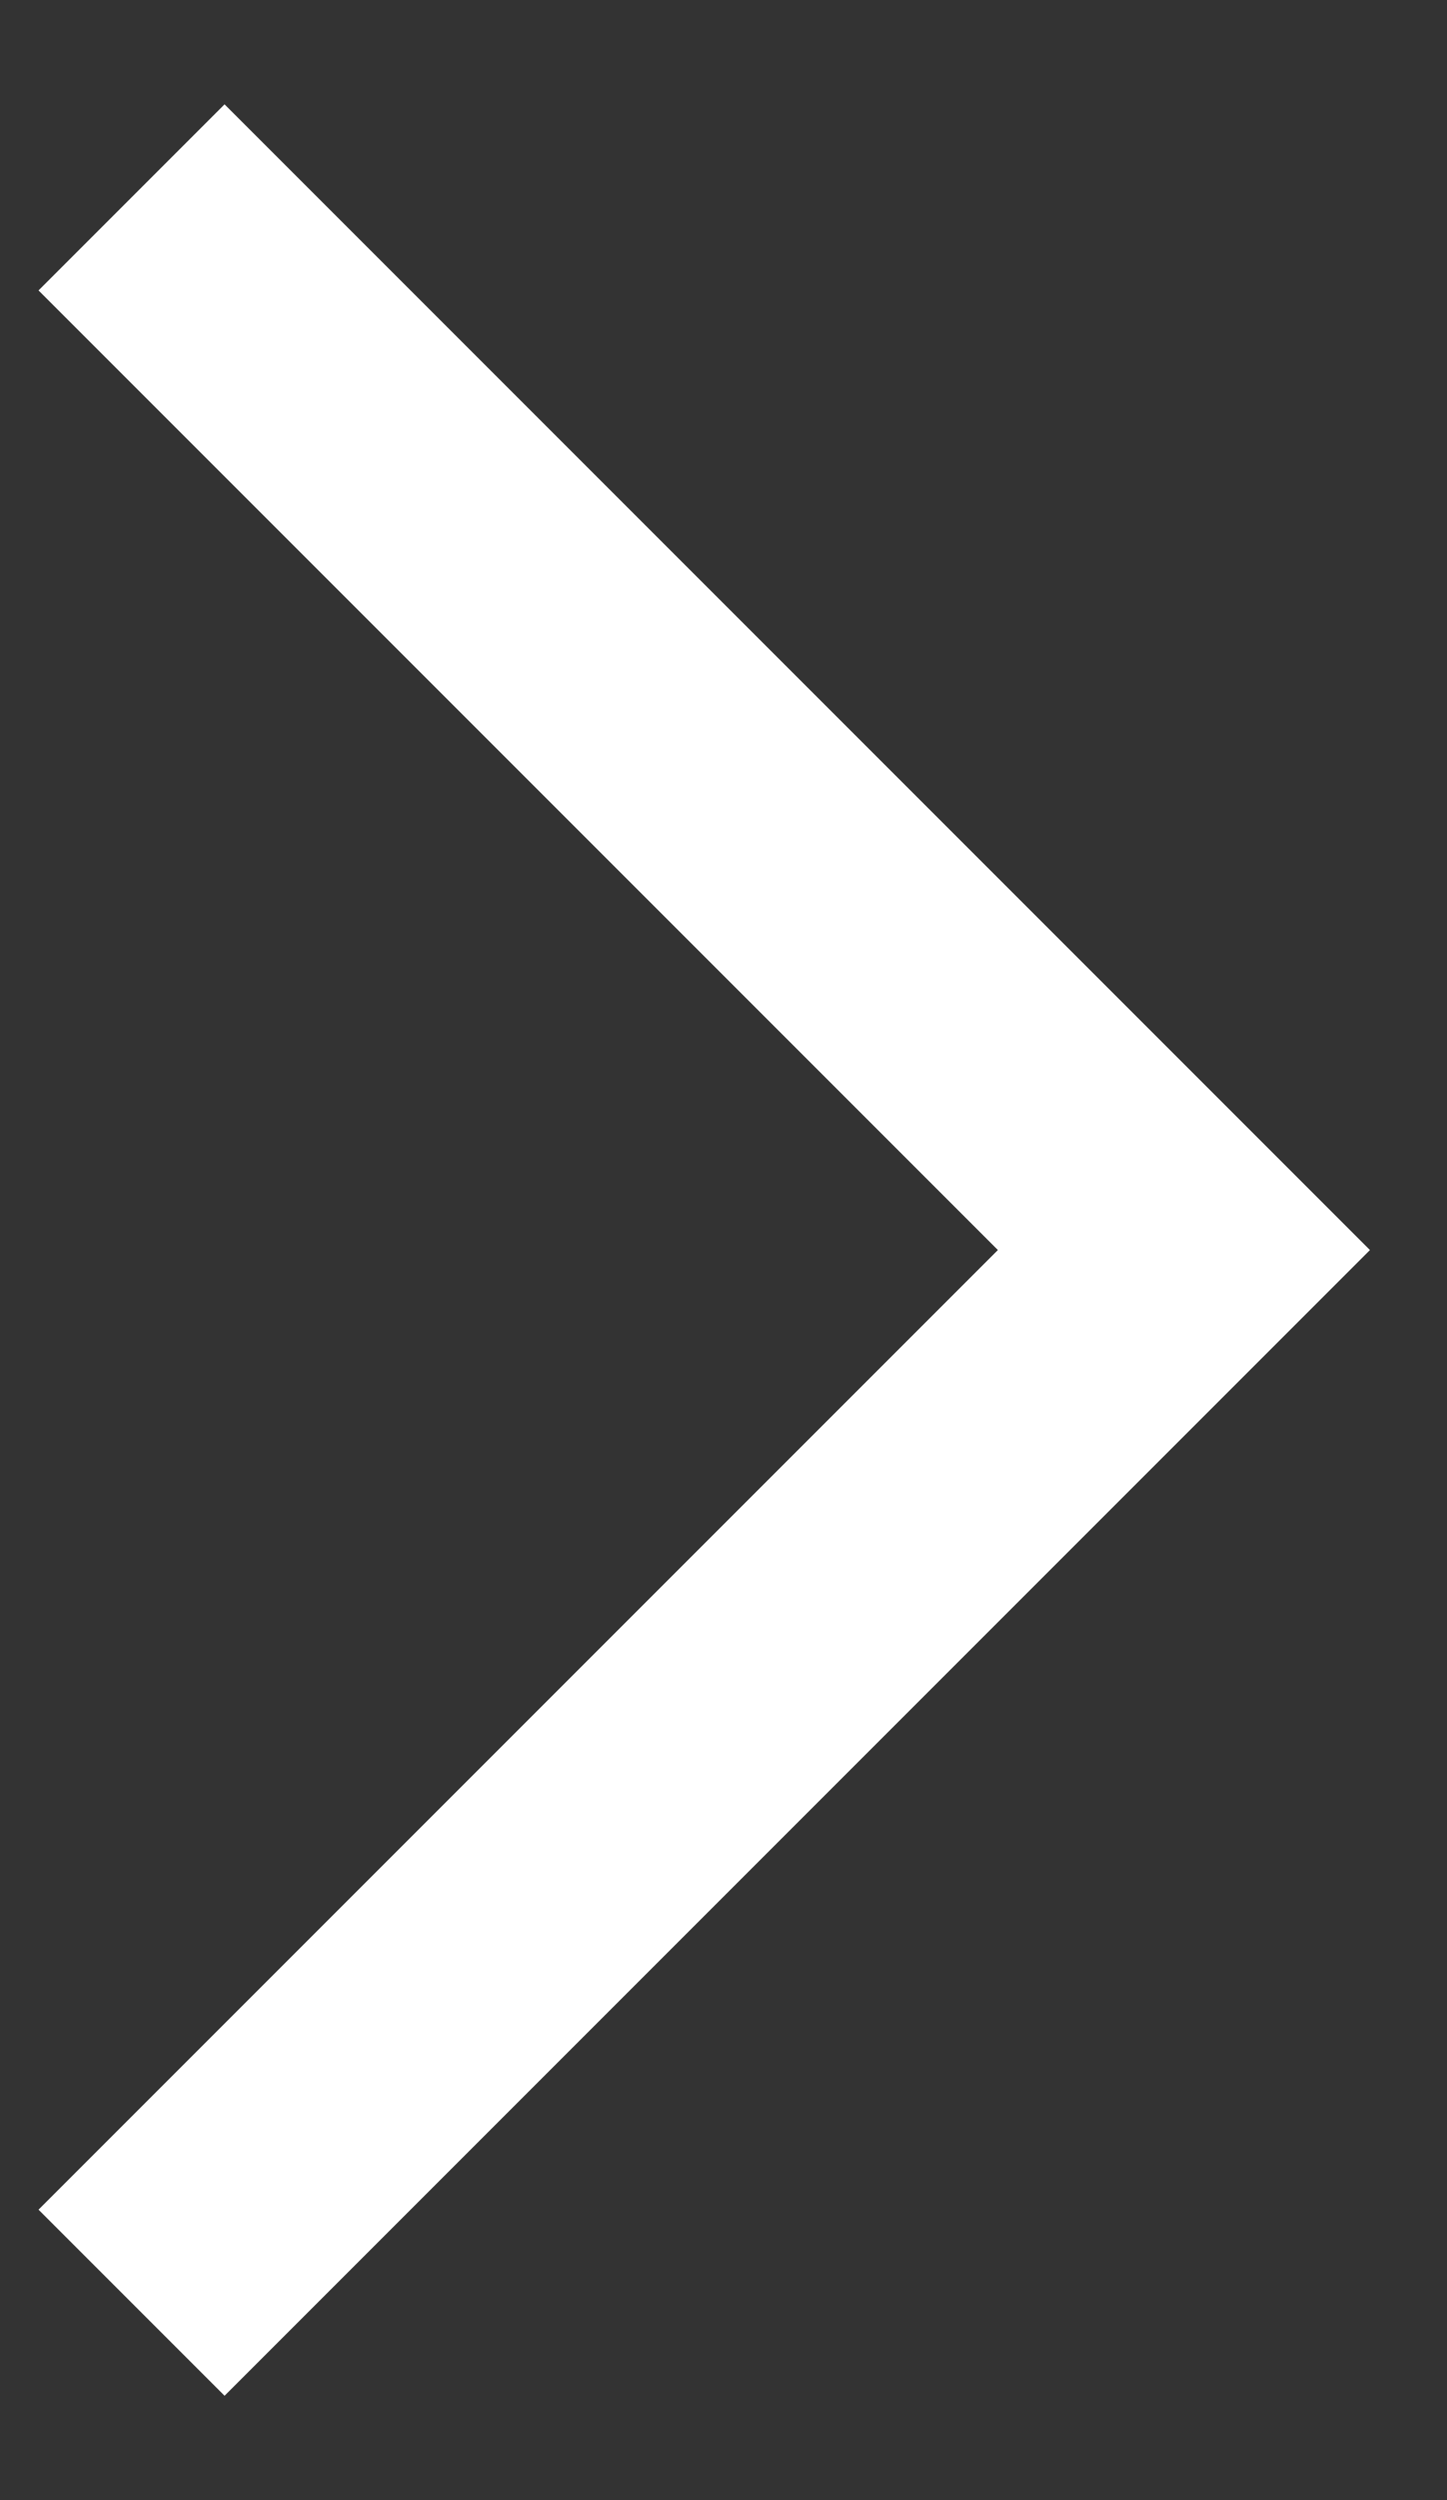
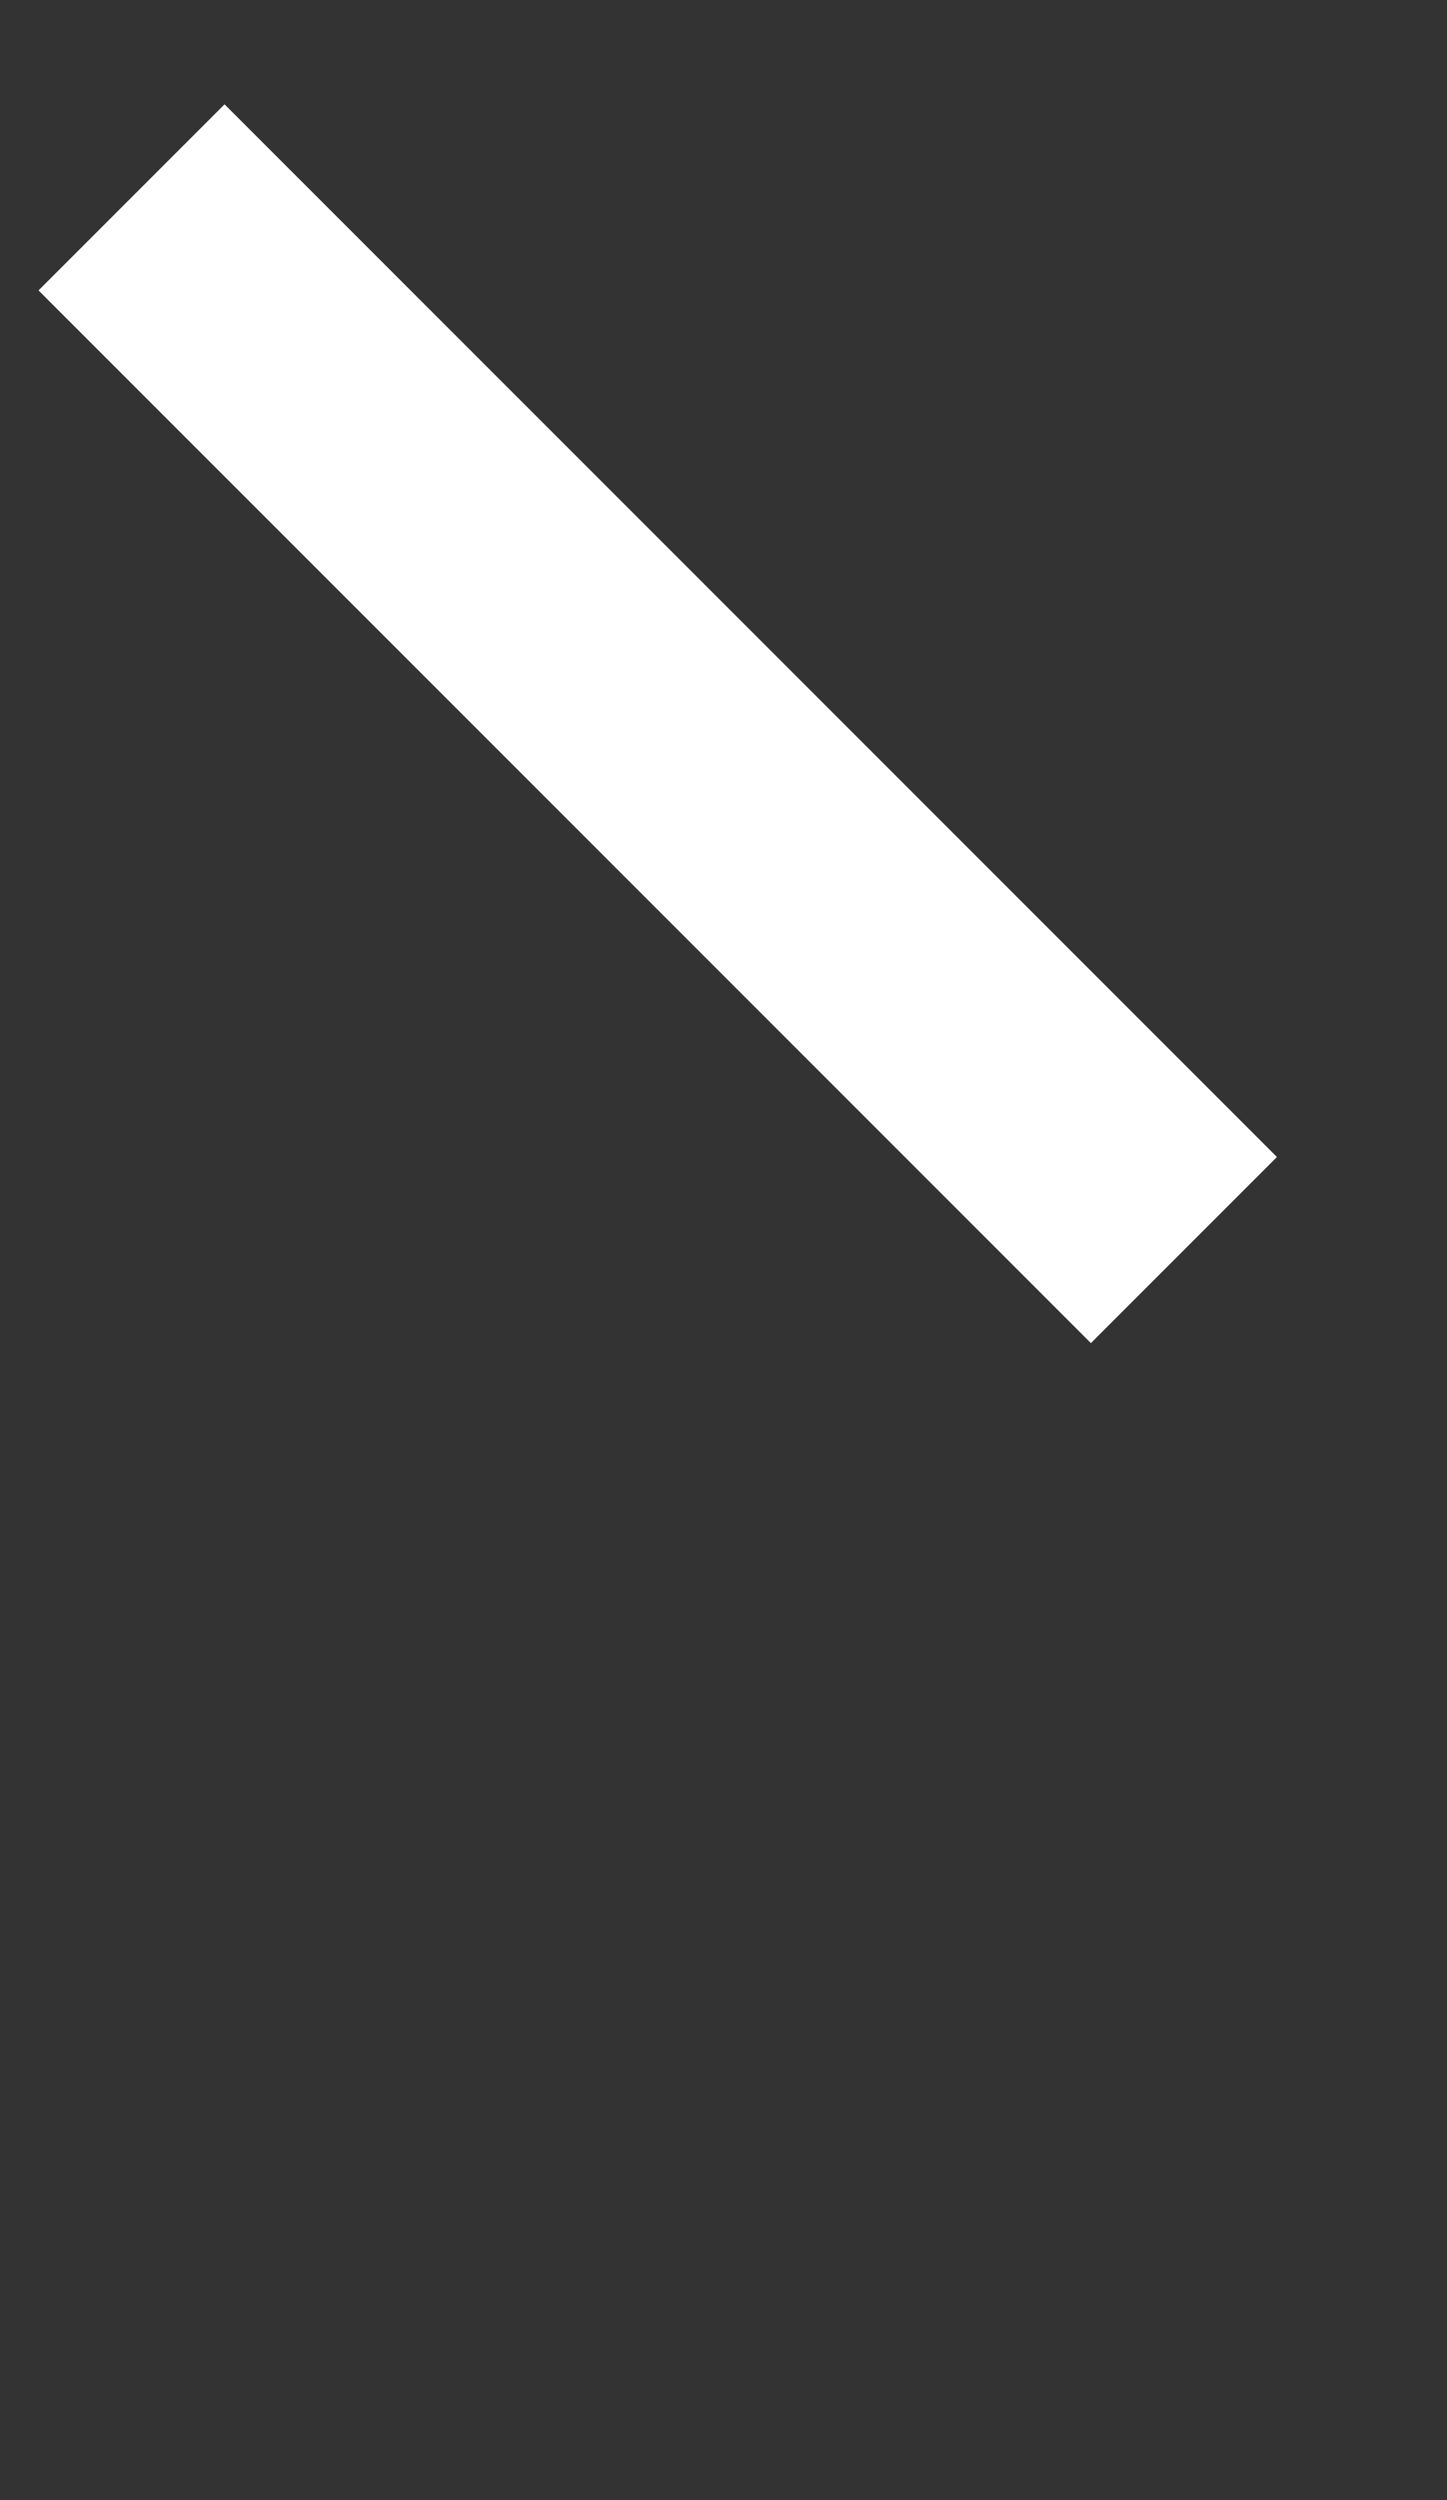
<svg xmlns="http://www.w3.org/2000/svg" width="11" height="19" viewBox="0 0 11 19" fill="none" data-google-analytics-opt-out="">
  <rect x="0" y="0" width="11" height="19" fill="#333333" stroke="none" />
-   <path d="M1 1.5L9 9.5L1 17.5" stroke="white" stroke-width="2" />
+   <path d="M1 1.5L9 9.5" stroke="white" stroke-width="2" />
</svg>